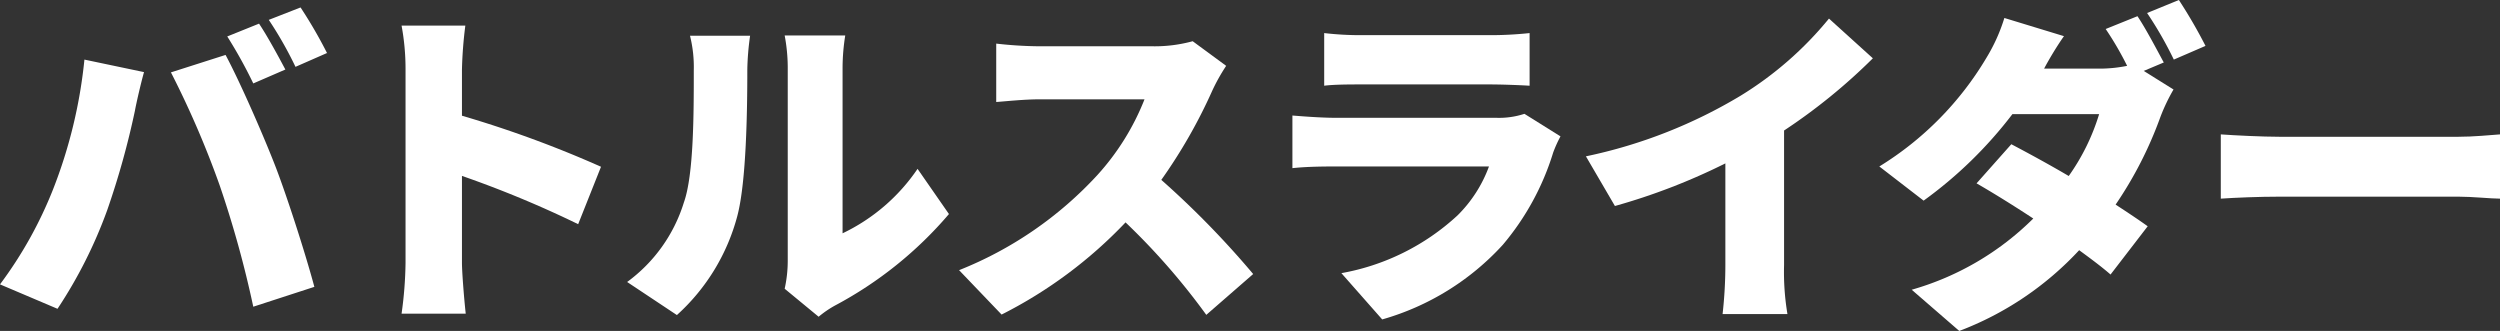
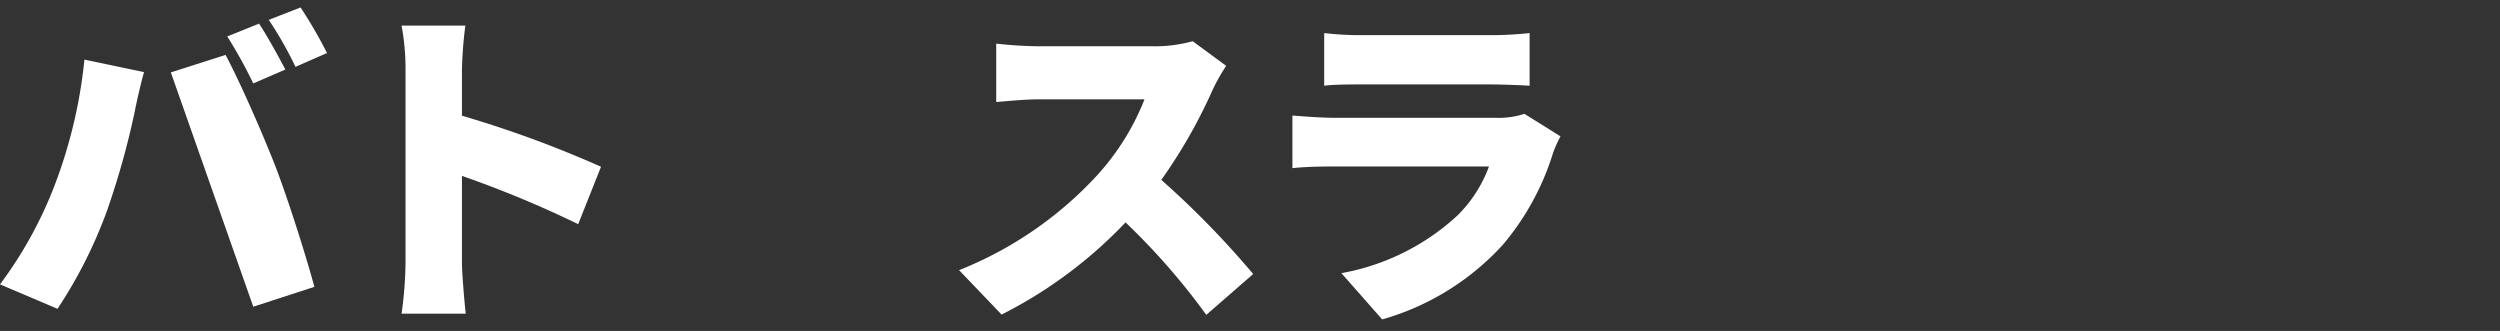
<svg xmlns="http://www.w3.org/2000/svg" viewBox="0 0 251.7 33.32">
  <rect x="0" y="0" width="251.7" height="33.32" fill="#333333" stroke="none" />
  <defs>
    <style>.cls-1{fill:#fff;}</style>
  </defs>
  <g id="レイヤー_2" data-name="レイヤー 2">
    <g id="レイヤー_1-2" data-name="レイヤー 1">
-       <path class="cls-1" d="M8.5,6l6,1.26c-.31,1.09-.78,3.13-.92,3.91a82,82,0,0,1-2.79,10,46.67,46.67,0,0,1-5,9.92L0,28.63a41.43,41.43,0,0,0,5.34-9.56A49.19,49.19,0,0,0,8.5,6Zm8.7,1.29,5.51-1.76c1.46,2.72,3.88,8.26,5.07,11.35,1.12,2.93,2.92,8.47,3.87,12l-6.15,2A106.06,106.06,0,0,0,22.13,18.7,94.08,94.08,0,0,0,17.2,7.27ZM28.73,7,25.5,8.4a46.7,46.7,0,0,0-2.62-4.73l3.2-1.29C26.93,3.64,28.12,5.85,28.73,7Zm4.21-1.67L29.75,6.73A37.82,37.82,0,0,0,27.06,2L30.26.75A46.83,46.83,0,0,1,32.94,5.37Z" />
+       <path class="cls-1" d="M8.5,6l6,1.26c-.31,1.09-.78,3.13-.92,3.91a82,82,0,0,1-2.79,10,46.67,46.67,0,0,1-5,9.92L0,28.63a41.43,41.43,0,0,0,5.34-9.56A49.19,49.19,0,0,0,8.5,6Zm8.7,1.29,5.51-1.76c1.46,2.72,3.88,8.26,5.07,11.35,1.12,2.93,2.92,8.47,3.87,12l-6.15,2ZM28.73,7,25.5,8.4a46.7,46.7,0,0,0-2.62-4.73l3.2-1.29C26.93,3.64,28.12,5.85,28.73,7Zm4.21-1.67L29.75,6.73A37.82,37.82,0,0,0,27.06,2L30.26.75A46.83,46.83,0,0,1,32.94,5.37Z" />
      <path class="cls-1" d="M58.21,22.57a107.26,107.26,0,0,0-11.7-4.86v8.74c0,.92.21,3.6.38,5.13H40.43a39.46,39.46,0,0,0,.4-5.13V7a23.91,23.91,0,0,0-.4-4.42h6.42A42,42,0,0,0,46.51,7v4.65a111.63,111.63,0,0,1,14,5.14Z" />
-       <path class="cls-1" d="M63.14,28.39a15.61,15.61,0,0,0,5.71-8c1-2.78,1-9,1-13.29a13,13,0,0,0-.38-3.5h6.05A27,27,0,0,0,75.24,7c0,4.18-.1,11.29-1,14.72a20.49,20.49,0,0,1-6.09,10ZM79,29.07a13,13,0,0,0,.31-2.82V6.73A17.62,17.62,0,0,0,79,3.57H85.1a20.77,20.77,0,0,0-.27,3.19V23.49A19,19,0,0,0,92.38,17l3.16,4.55a39.31,39.31,0,0,1-11.49,9.22,10.24,10.24,0,0,0-1.63,1.12Z" />
      <path class="cls-1" d="M123.45,6.63a19.15,19.15,0,0,0-1.39,2.48,52.5,52.5,0,0,1-5.14,9,90,90,0,0,1,9.25,9.48l-4.72,4.11a68.13,68.13,0,0,0-8.13-9.31,45.35,45.35,0,0,1-12.48,9.28L96.56,27.2a38,38,0,0,0,13.91-9.56A24.92,24.92,0,0,0,115.23,10H104.65c-1.53,0-3.4.2-4.35.27V4.39a40.39,40.39,0,0,0,4.35.27H116a14.5,14.5,0,0,0,4.08-.51Z" />
      <path class="cls-1" d="M157.11,13.73a12.45,12.45,0,0,0-.74,1.64,26.31,26.31,0,0,1-5.07,9.28,26.11,26.11,0,0,1-12.14,7.51l-4.11-4.66a23.23,23.23,0,0,0,11.69-5.81,13.42,13.42,0,0,0,3.17-4.93H134.44c-.85,0-2.79,0-4.32.17v-5.3c1.56.13,3.16.23,4.32.23h16.18a8.2,8.2,0,0,0,2.86-.4ZM133.32,3.33a31.51,31.51,0,0,0,3.8.21H150a37.07,37.07,0,0,0,4-.21v5.3c-1-.06-2.79-.13-4.08-.13H137.12c-1.15,0-2.79,0-3.8.13Z" />
-       <path class="cls-1" d="M179.62,26.69a25.61,25.61,0,0,0,.34,4.93h-6.53a44.67,44.67,0,0,0,.28-4.93V16.45a62.78,62.78,0,0,1-11.12,4.29l-2.92-5a50.08,50.08,0,0,0,15.6-6.12,35.23,35.23,0,0,0,8.87-7.75l4.42,4a57.92,57.92,0,0,1-8.94,7.27Z" />
-       <path class="cls-1" d="M215.83,7.14l3,1.87a18.67,18.67,0,0,0-1.33,2.79A39.24,39.24,0,0,1,213,20.6c1.26.82,2.38,1.57,3.23,2.18l-3.74,4.86c-.82-.72-1.94-1.56-3.16-2.45a31.87,31.87,0,0,1-12.07,8.13l-4.79-4.15A28.38,28.38,0,0,0,204.71,22c-2.07-1.36-4.11-2.62-5.71-3.54l3.5-3.94c1.67.88,3.74,2,5.78,3.2a21.56,21.56,0,0,0,3.06-6.23h-8.73a42.58,42.58,0,0,1-8.94,8.71l-4.46-3.44A32.08,32.08,0,0,0,200,5.81a17.67,17.67,0,0,0,1.8-4l6,1.83c-.75,1.06-1.53,2.38-2,3.27h5.64a14.09,14.09,0,0,0,2.72-.28A32,32,0,0,0,212,2.92l3.2-1.29c.85,1.26,2,3.47,2.65,4.66ZM219.37,0a50.21,50.21,0,0,1,2.68,4.62L218.86,6a37.82,37.82,0,0,0-2.69-4.69Z" />
-       <path class="cls-1" d="M223.59,13.53c1.36.1,4.21.24,5.88.24h18.05c1.53,0,3.2-.17,4.18-.24V20c-.88,0-2.79-.2-4.18-.2H229.47c-1.94,0-4.49.1-5.88.2Z" />
    </g>
  </g>
</svg>